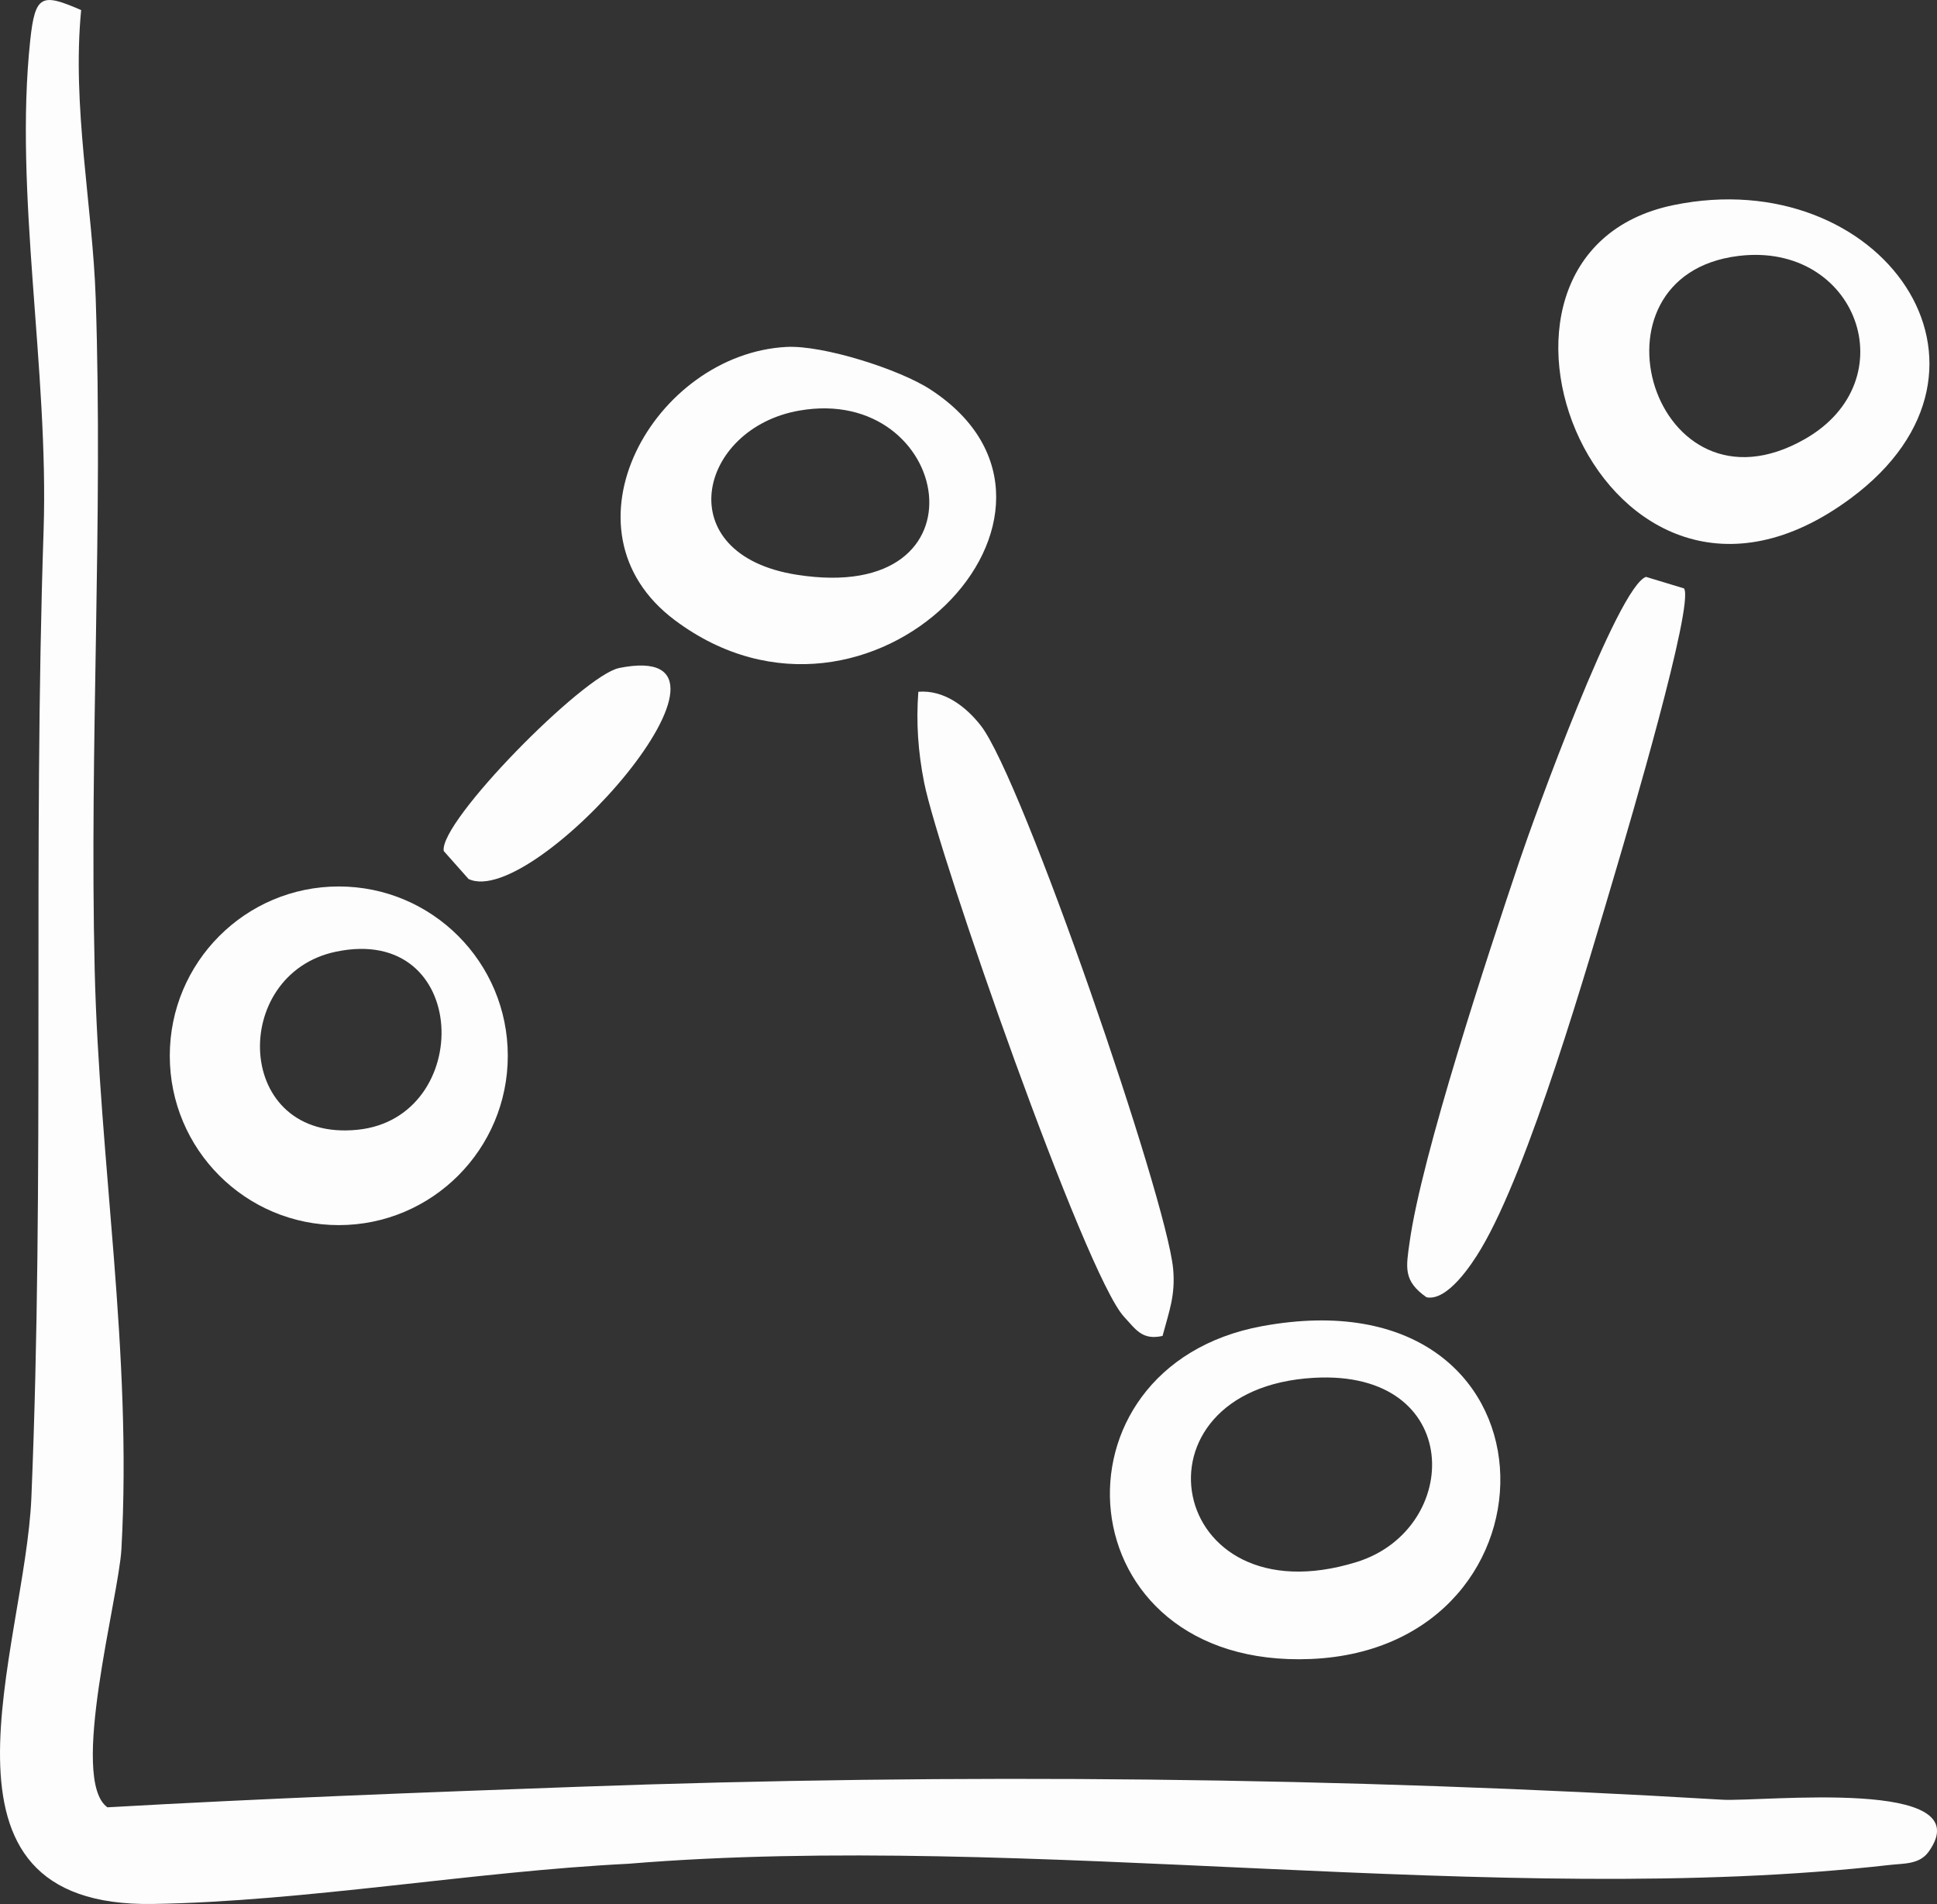
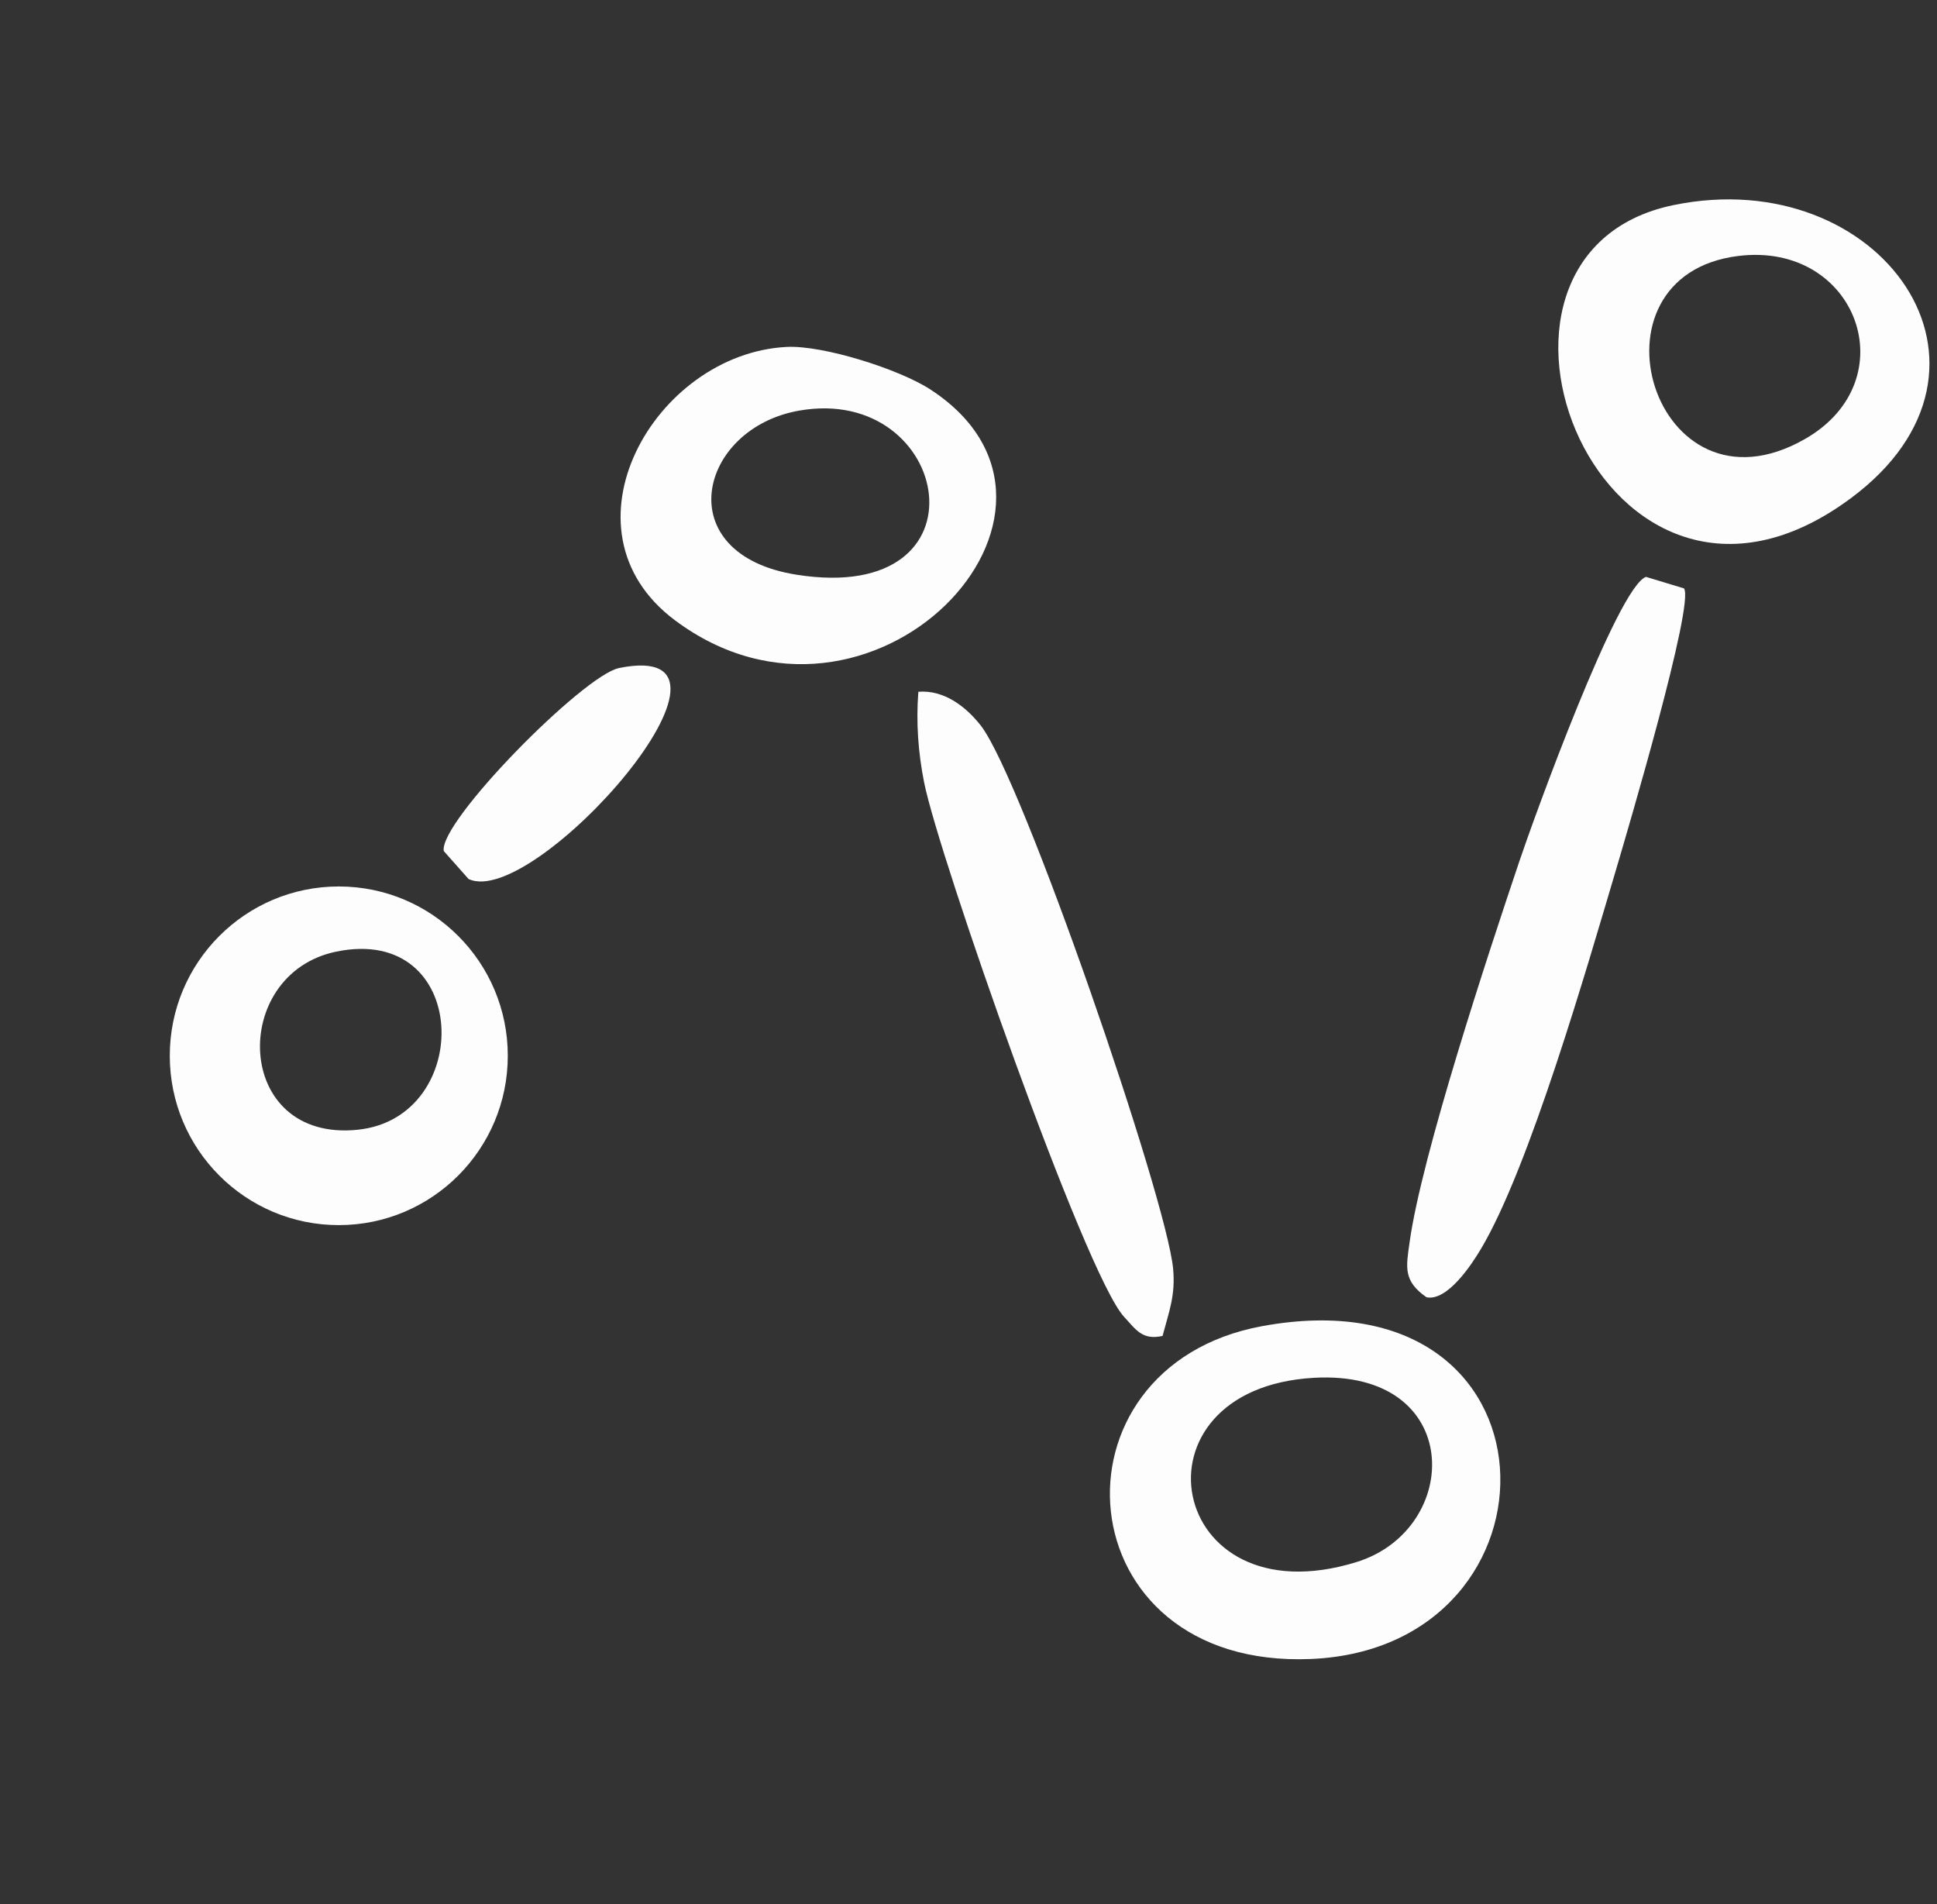
<svg xmlns="http://www.w3.org/2000/svg" width="175" height="172" viewBox="0 0 175 172" fill="none">
  <rect x="0" y="0" width="175" height="172" fill="#333333" stroke="none" />
  <g clip-path="url(#clip0_12909_61293)">
-     <path d="M7.332 0.91C6.484 9.606 8.367 18.627 8.646 26.926C9.319 47.087 8.076 67.376 8.553 87.548C8.971 105.055 11.957 122.073 10.97 139.929C10.726 144.329 6.217 160.753 9.703 163.256C23.822 162.453 37.998 161.917 52.163 161.405C86.385 160.16 121.35 160.521 155.606 162.569C159.162 162.779 179.137 160.497 174.233 167.284C173.408 168.424 172.002 168.32 170.759 168.459C135.584 172.464 92.764 165.386 56.776 168.355C42.902 169.041 27.528 171.765 13.828 171.986C-7.809 172.335 2.266 148.915 2.835 135.273C4.044 106.208 2.963 77.025 3.939 47.913C4.416 33.41 1.255 17.428 2.731 3.646C3.172 -0.521 3.788 -0.626 7.332 0.91Z" fill="#FDFDFD" />
    <path d="M114.029 119.792C141.743 114.705 142.127 148.857 118.433 149.858C96.052 150.801 94.1 123.458 114.029 119.792ZM118.7 124.459C101.56 125.437 105.372 146.413 122.547 141.105C132.133 138.148 132.331 123.68 118.7 124.459Z" fill="#FDFDFD" />
    <path d="M151.214 18.522C169.899 14.692 183.134 33.212 167.203 45.015C144.799 61.625 129.635 22.945 151.214 18.522ZM157.058 23.12C142.638 24.889 149.401 47.436 163.043 39.672C172.362 34.376 167.772 21.804 157.058 23.12Z" fill="#FDFDFD" />
    <path d="M45.877 95.37C45.877 103.81 39.044 110.666 30.608 110.666C22.171 110.666 15.339 103.821 15.339 95.37C15.339 86.92 22.171 80.075 30.608 80.075C39.044 80.075 45.877 86.92 45.877 95.37ZM30.363 85.965C20.707 87.967 21.102 103.193 32.304 102.052C42.89 100.981 42.541 83.428 30.363 85.965Z" fill="#FDFDFD" />
    <path d="M71.057 31.338C74.346 31.163 81.26 33.352 84.072 35.191C100.793 46.109 78.634 69.261 60.959 56.015C50.06 47.843 59.123 31.966 71.057 31.338ZM72.219 37.088C63.063 38.683 60.344 50.09 71.987 51.918C89.778 54.711 85.943 34.69 72.219 37.088Z" fill="#FDFDFD" />
    <path d="M148.727 52.115L152.143 53.151C153.108 54.513 147.1 74.837 146.019 78.504C143.393 87.35 138.176 105.474 133.795 112.819C132.947 114.251 130.75 117.568 128.879 117.184C126.765 115.706 127.032 114.495 127.346 112.249C128.426 104.392 134.469 86.116 137.246 77.864C138.547 73.987 146.17 52.907 148.727 52.104V52.115Z" fill="#FDFDFD" />
    <path d="M105.035 120.676C103.187 121.084 102.629 120.106 101.549 118.942C98.04 115.147 84.804 77.293 83.491 70.682C82.945 67.923 82.759 65.269 82.968 62.487C85.292 62.301 87.268 63.825 88.615 65.548C92.38 70.379 105.383 108.198 105.988 114.612C106.208 117.021 105.616 118.476 105.035 120.665V120.676Z" fill="#FDFDFD" />
    <path d="M55.916 60.345C69.977 57.505 48.305 82.229 42.332 79.4L40.09 76.874C39.648 74.232 52.709 60.997 55.928 60.345H55.916Z" fill="#FDFDFD" />
  </g>
  <defs>
    <clipPath id="clip0_12909_61293">
      <rect width="175" height="172" fill="white" />
    </clipPath>
  </defs>
</svg>